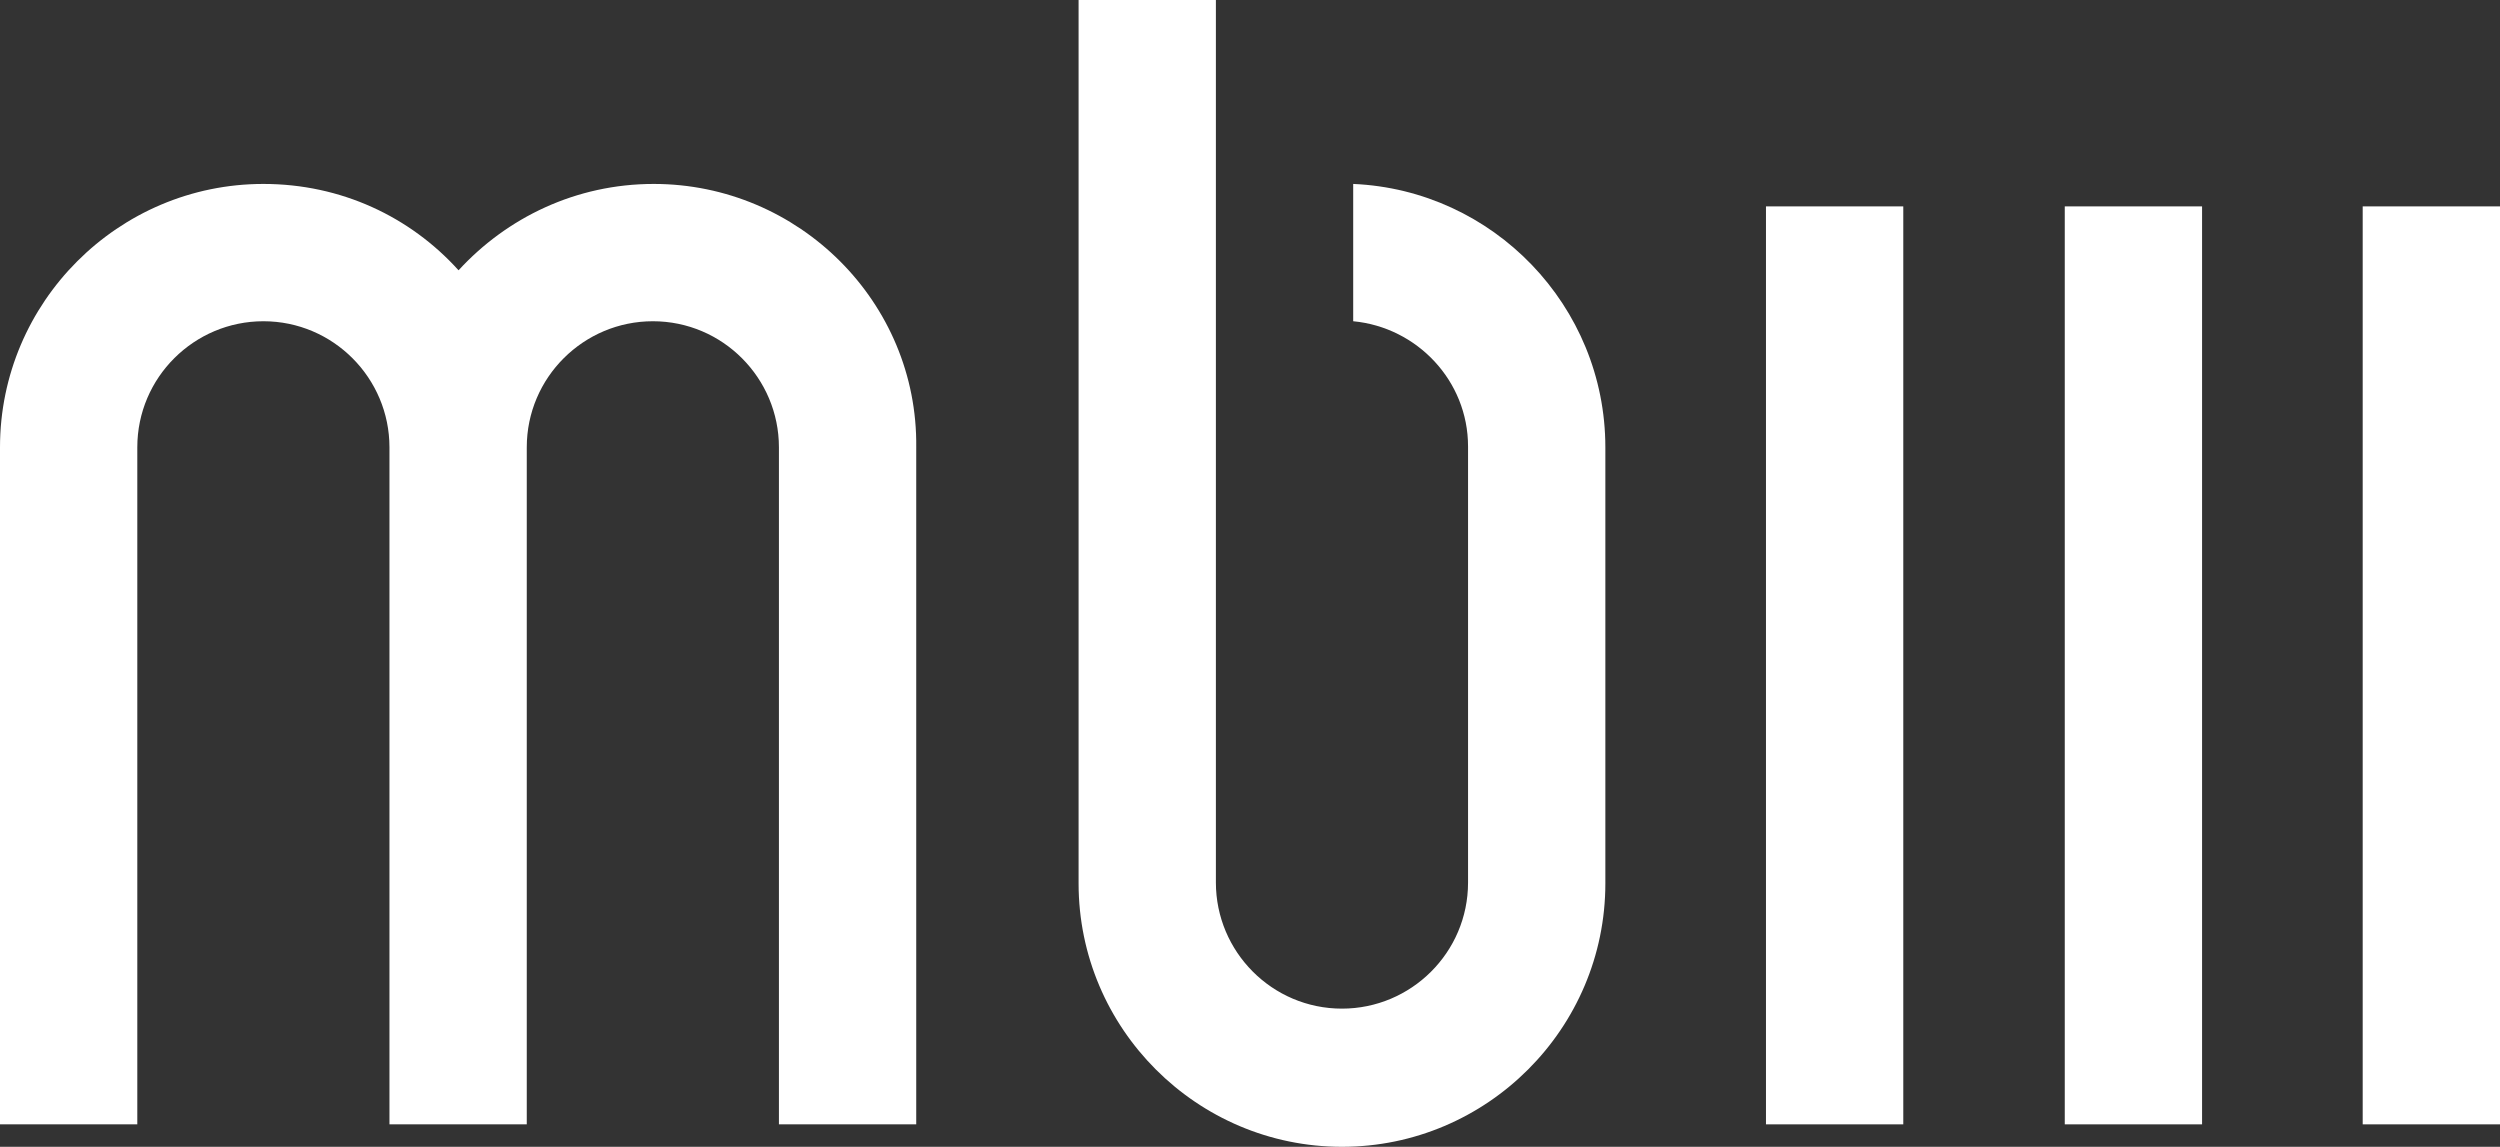
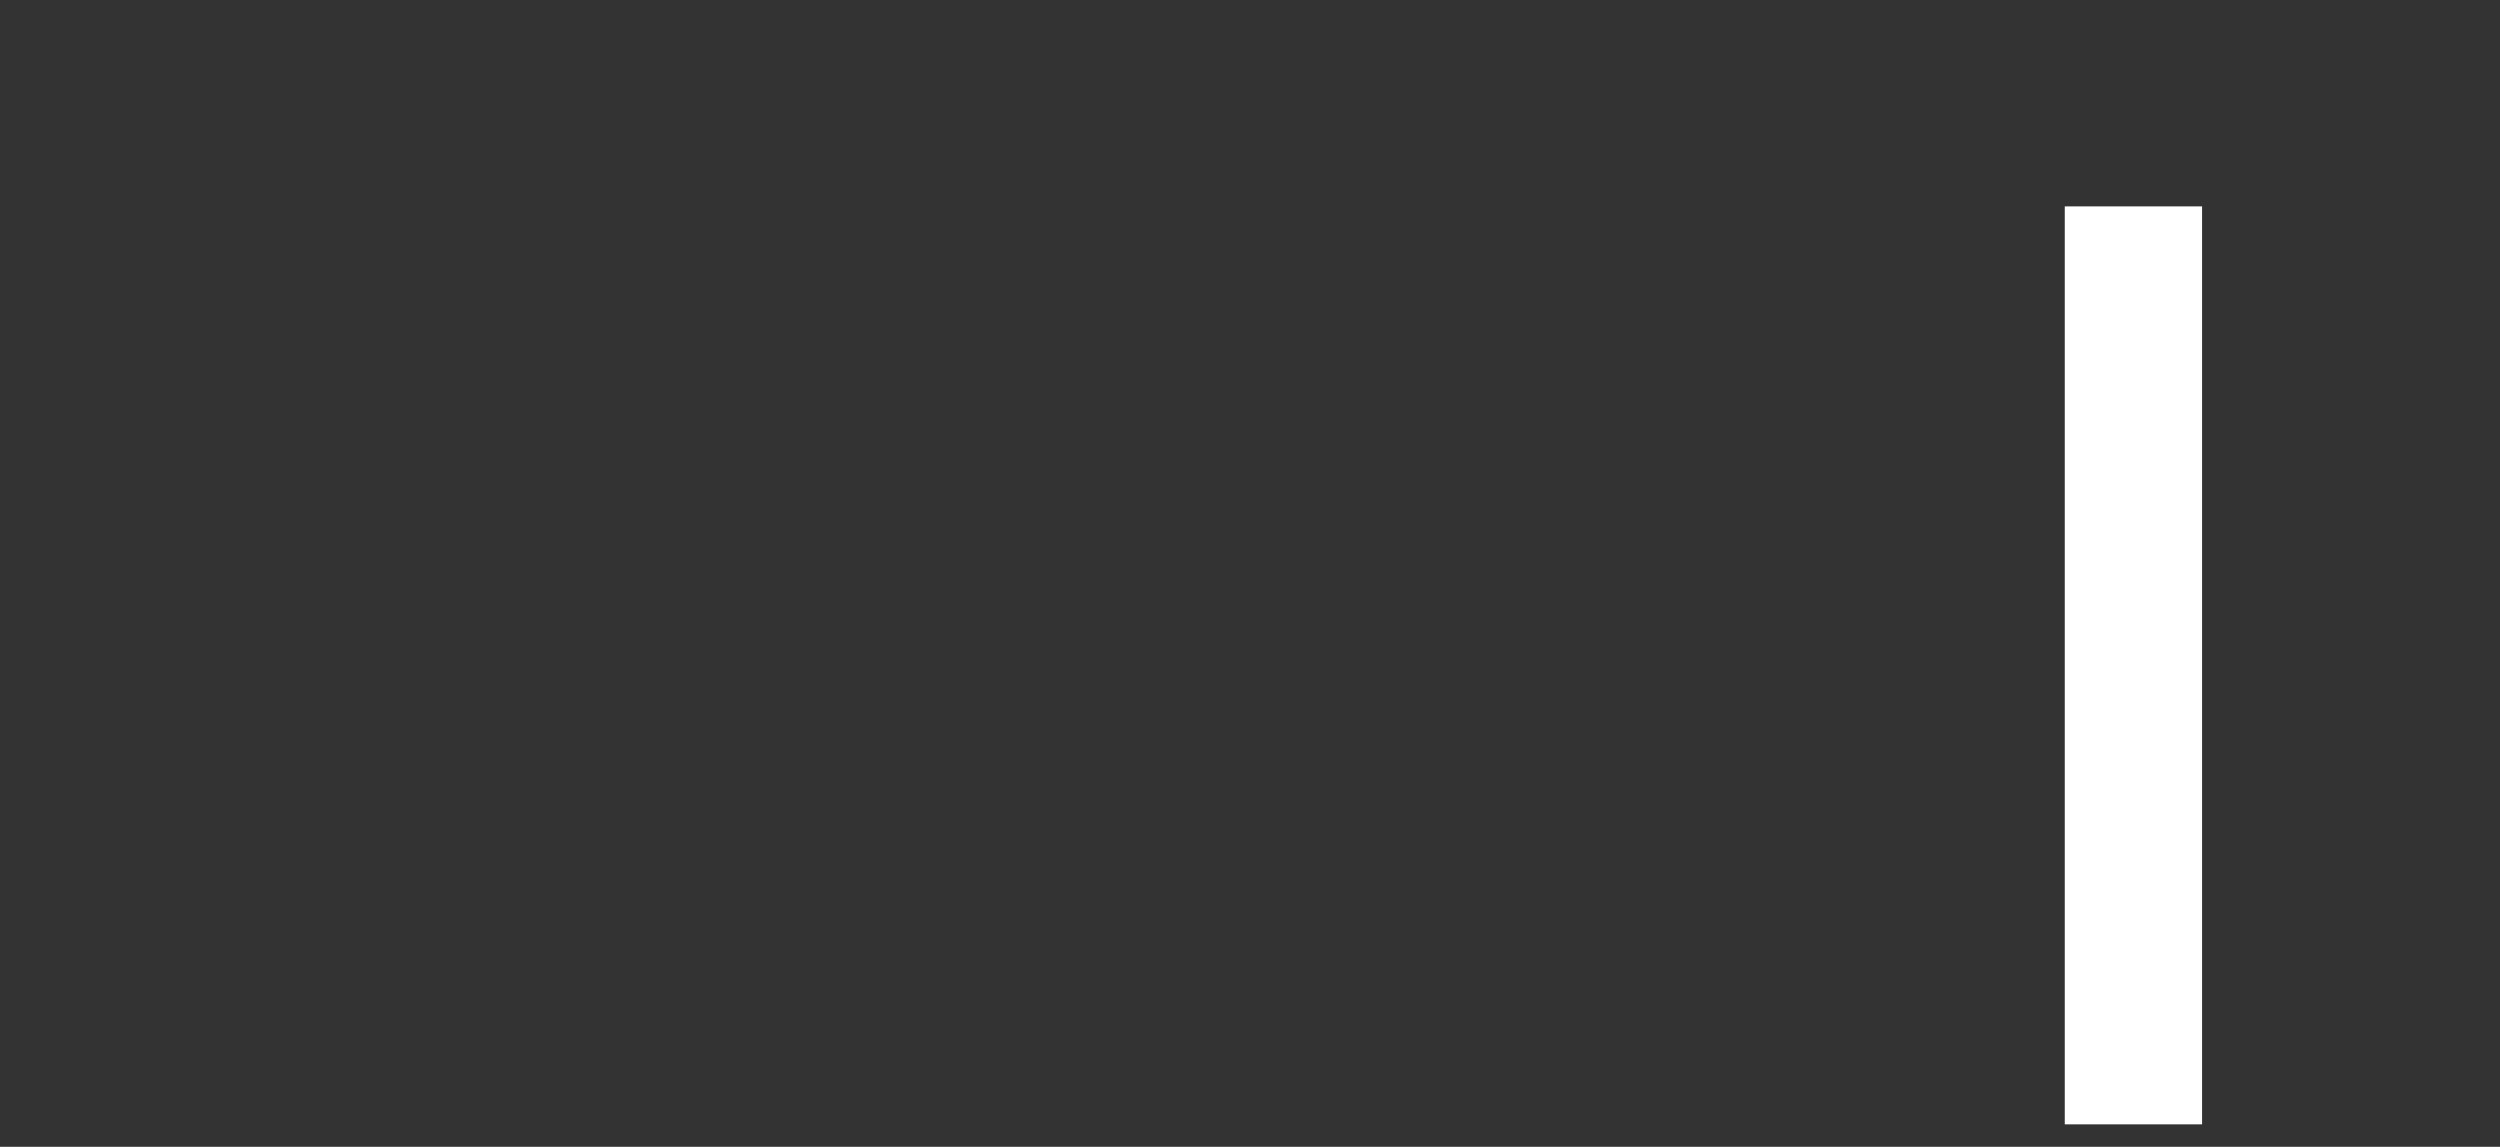
<svg xmlns="http://www.w3.org/2000/svg" version="1.1" id="Layer_1" x="0px" y="0px" width="289.5px" height="132.8px" viewBox="0 0 289.5 132.8" enable-background="new 0 0 289.5 132.8" xml:space="preserve">
  <rect x="0" y="0" width="289.5" height="132.8" fill="#333333" stroke="none" />
  <g>
-     <path fill="#FFFFFF" d="M75.7,21.3c-9,0-17,3.9-22.6,10c-5.6-6.2-13.6-10-22.6-10C13.7,21.3,0,35,0,51.8v78.4h15.9V51.8   c0-8.1,6.6-14.6,14.6-14.6c8.1,0,14.6,6.6,14.6,14.6v78.4h15.9V51.8c0-8.1,6.6-14.6,14.6-14.6c8.1,0,14.6,6.6,14.6,14.6v78.4h15.9   V51.8C106.3,35,92.5,21.3,75.7,21.3z" />
-     <rect x="204.5" y="23.9" fill="#FFFFFF" width="15.9" height="106.3" />
    <rect x="239.1" y="23.9" fill="#FFFFFF" width="15.9" height="106.3" />
-     <rect x="273.6" y="23.9" fill="#FFFFFF" width="15.9" height="106.3" />
-     <path fill="#FFFFFF" d="M156.7,21.3v15.9c7.4,0.7,13.3,6.9,13.3,14.5v50.5c0,8.1-6.6,14.6-14.6,14.6c-8.1,0-14.6-6.6-14.6-14.6v-4   V53.1v-1.3V25v-9V0h-15.9v51.8v46.5v4c0,16.8,13.7,30.5,30.5,30.5c16.8,0,30.5-13.7,30.5-30.5V51.8C185.9,35.4,172.9,22,156.7,21.3   z" />
  </g>
</svg>